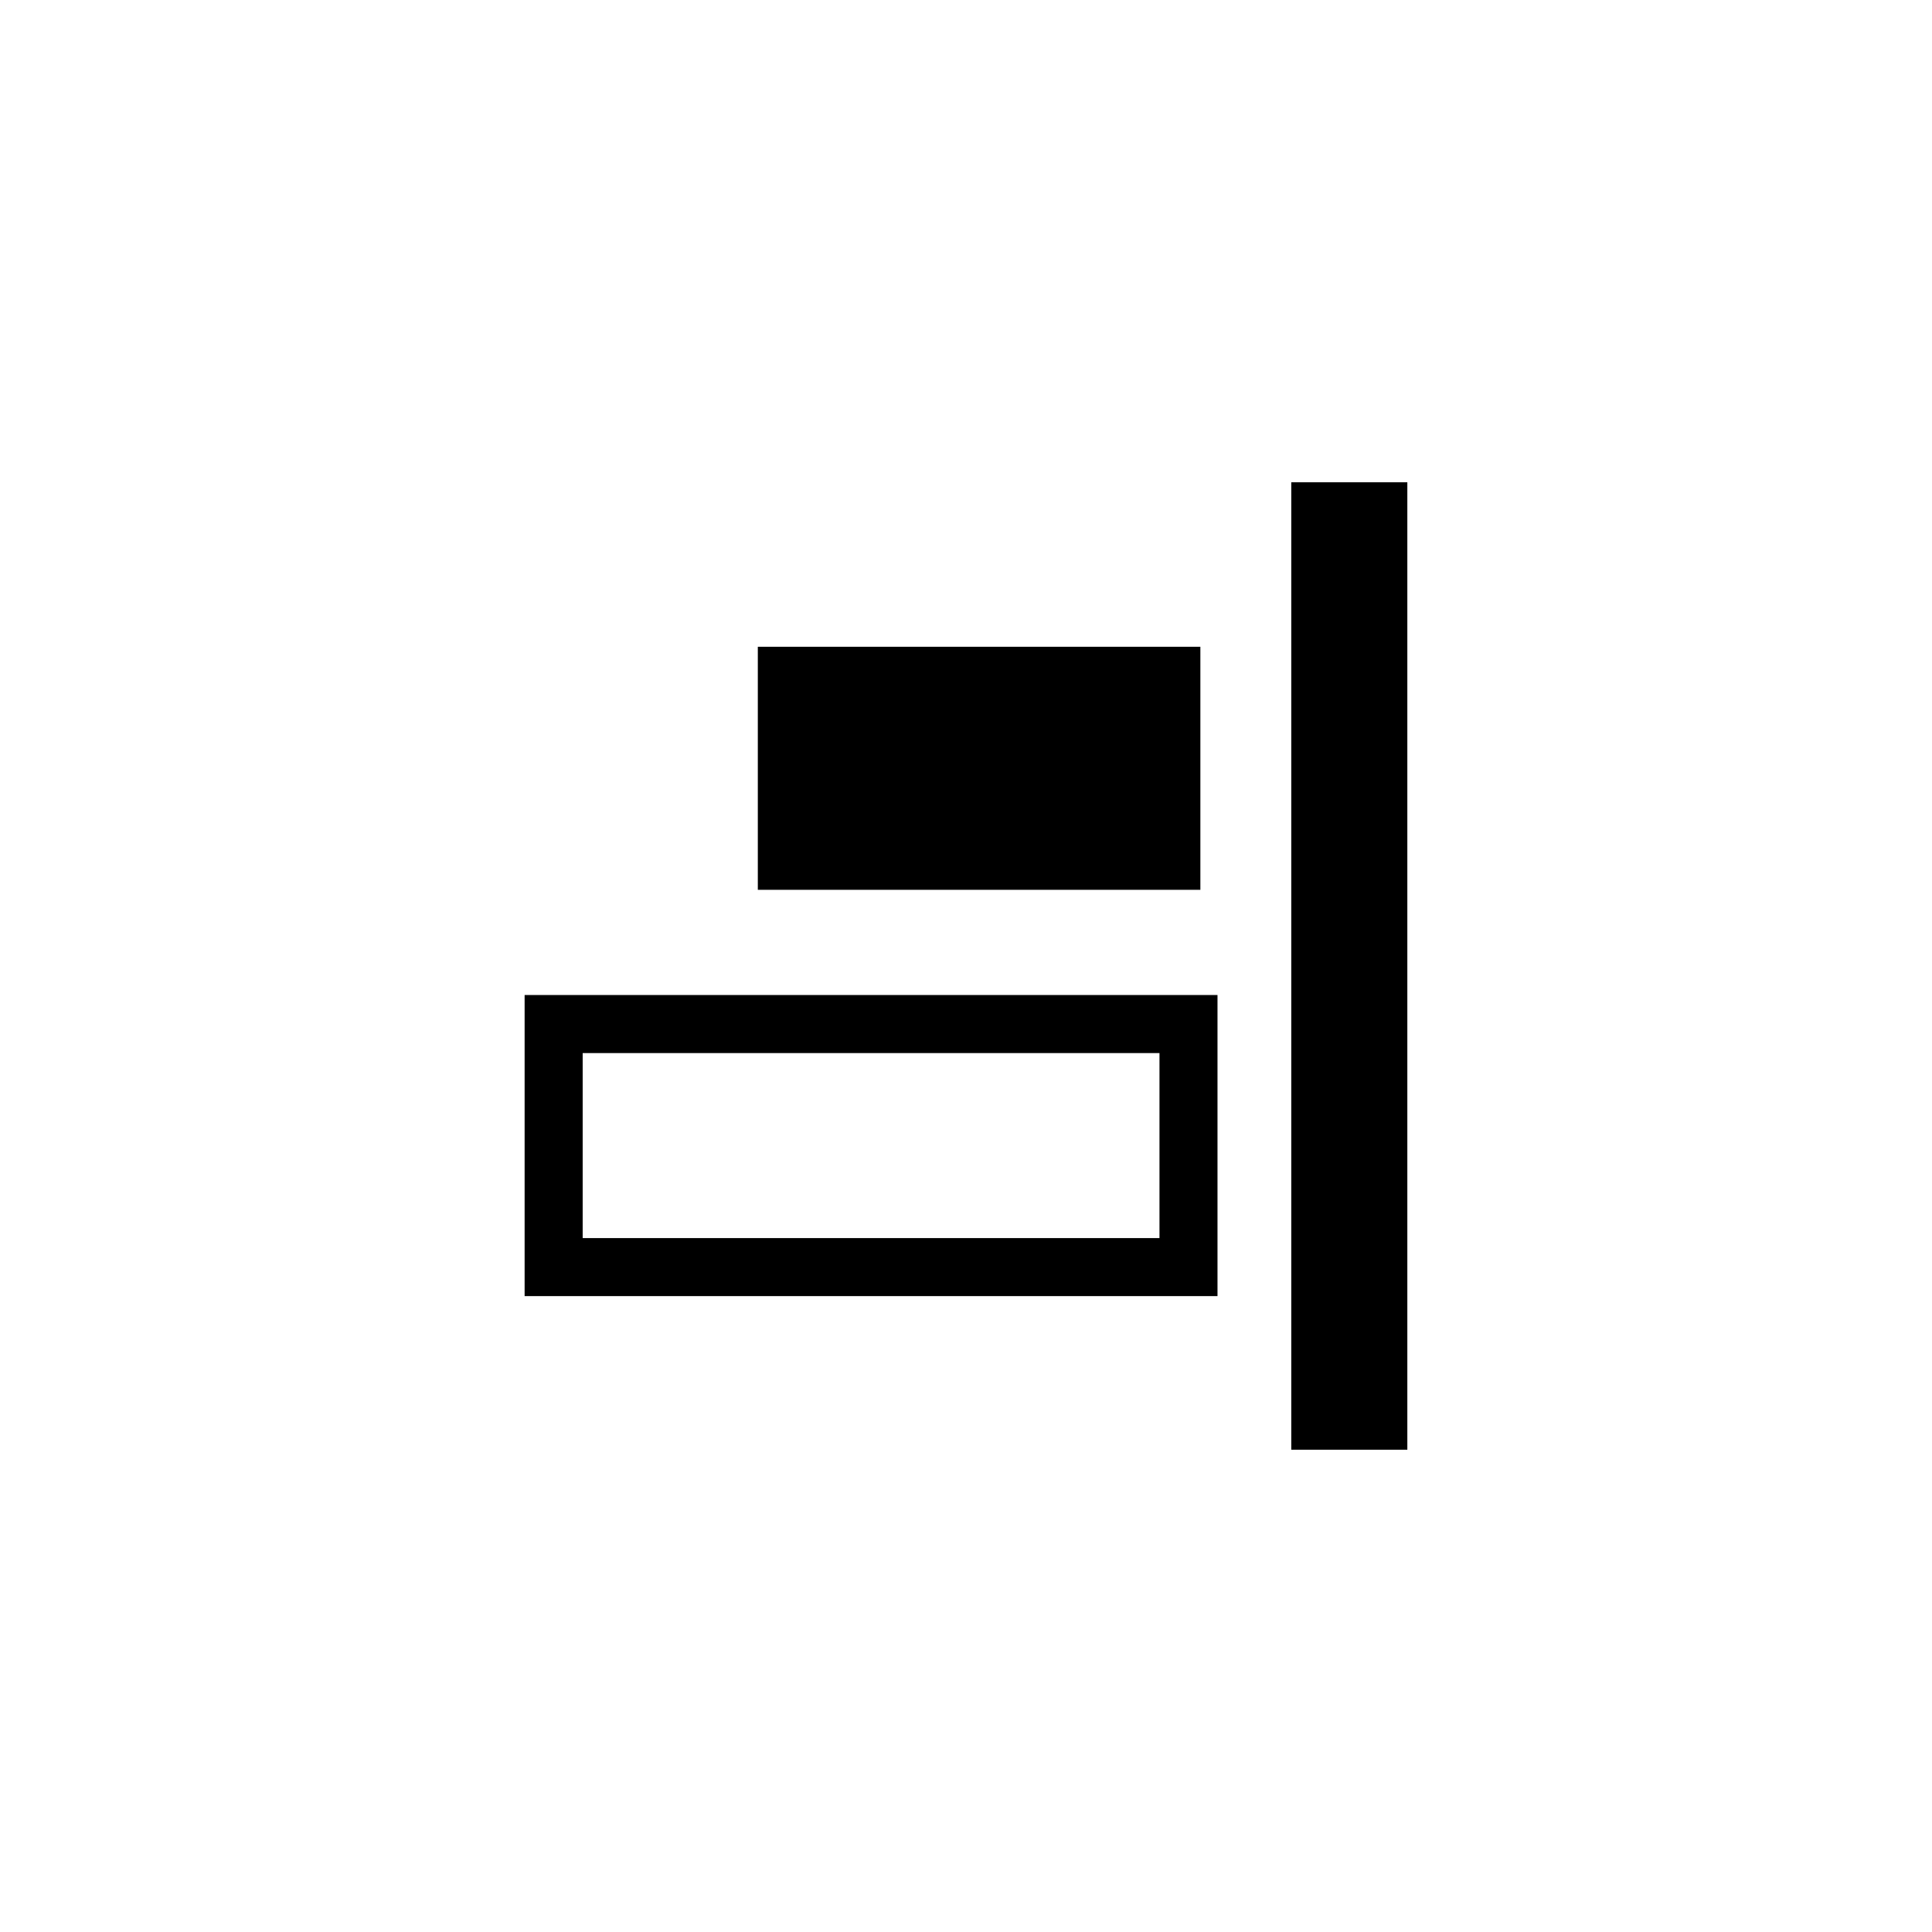
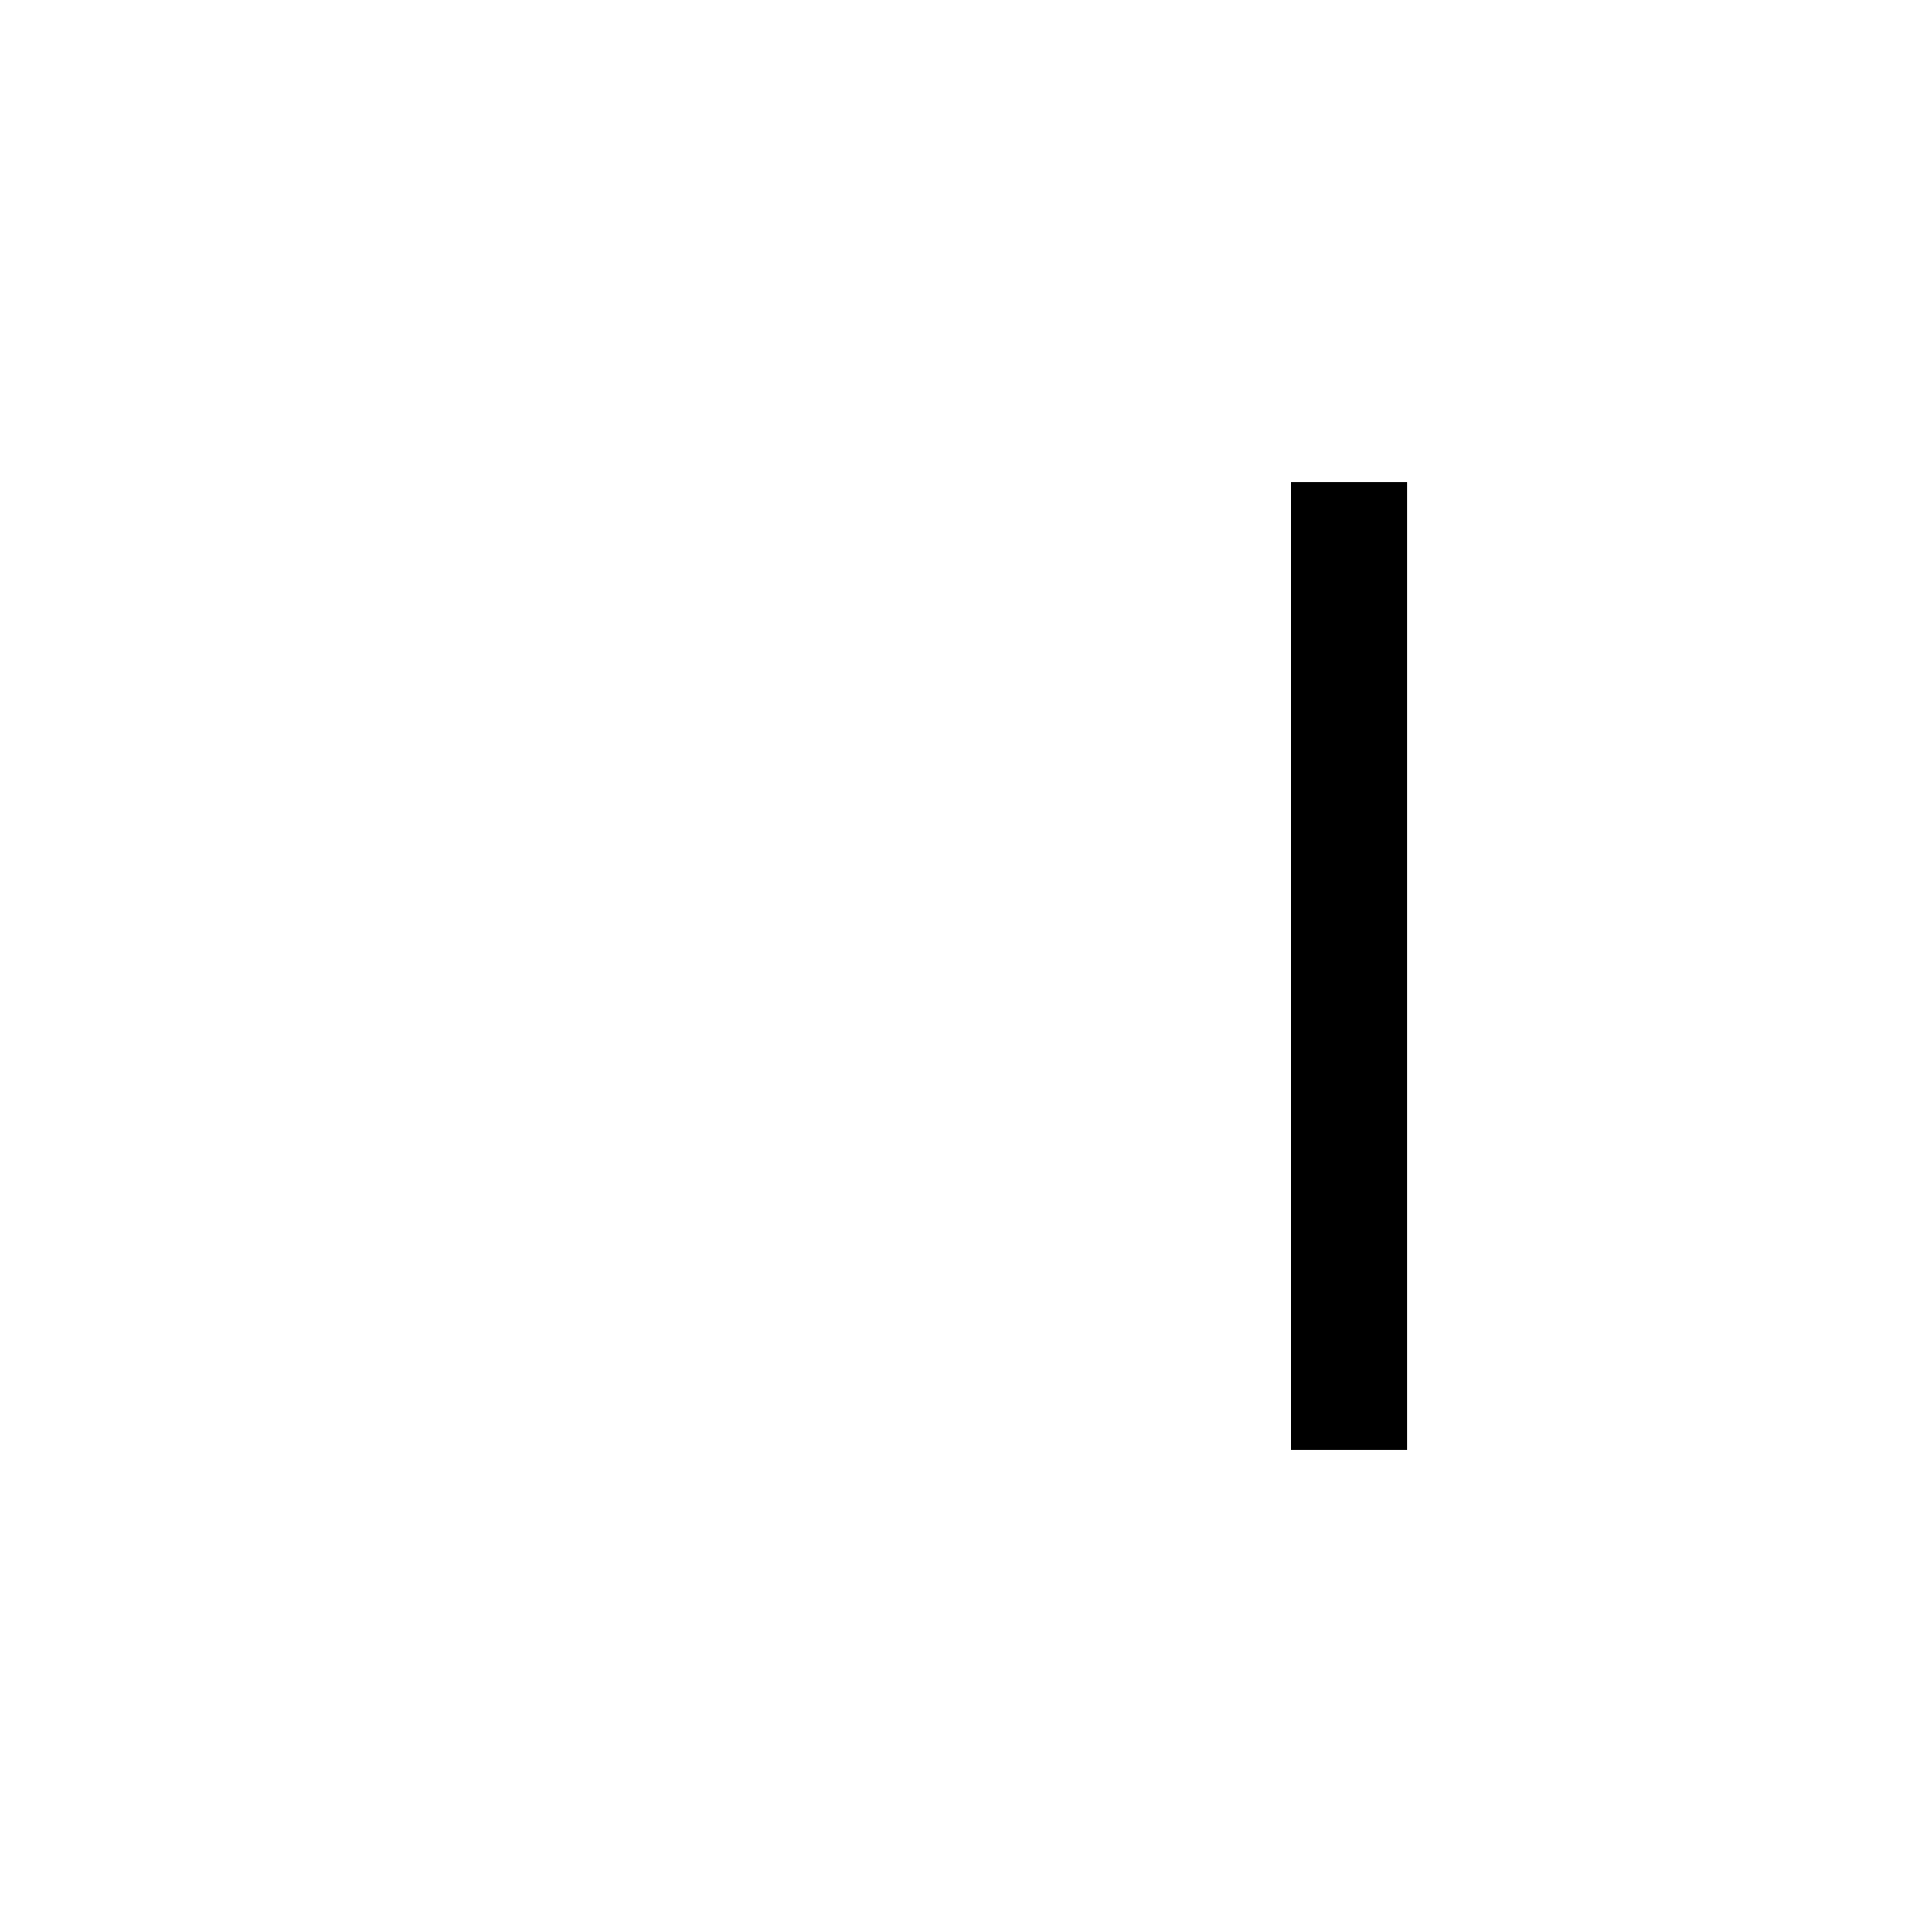
<svg xmlns="http://www.w3.org/2000/svg" fill="#000000" width="800px" height="800px" version="1.1" viewBox="144 144 512 512">
  <g>
    <path d="m486.2 271.81h30.758v256.38h-30.758z" />
-     <path d="m344.83 315.4h117.28v64.41h-117.28z" />
-     <path d="m466.65 407.69h-183.62v79.793h183.62zm-15.375 64.418h-152.86v-49.031h152.86z" />
  </g>
</svg>